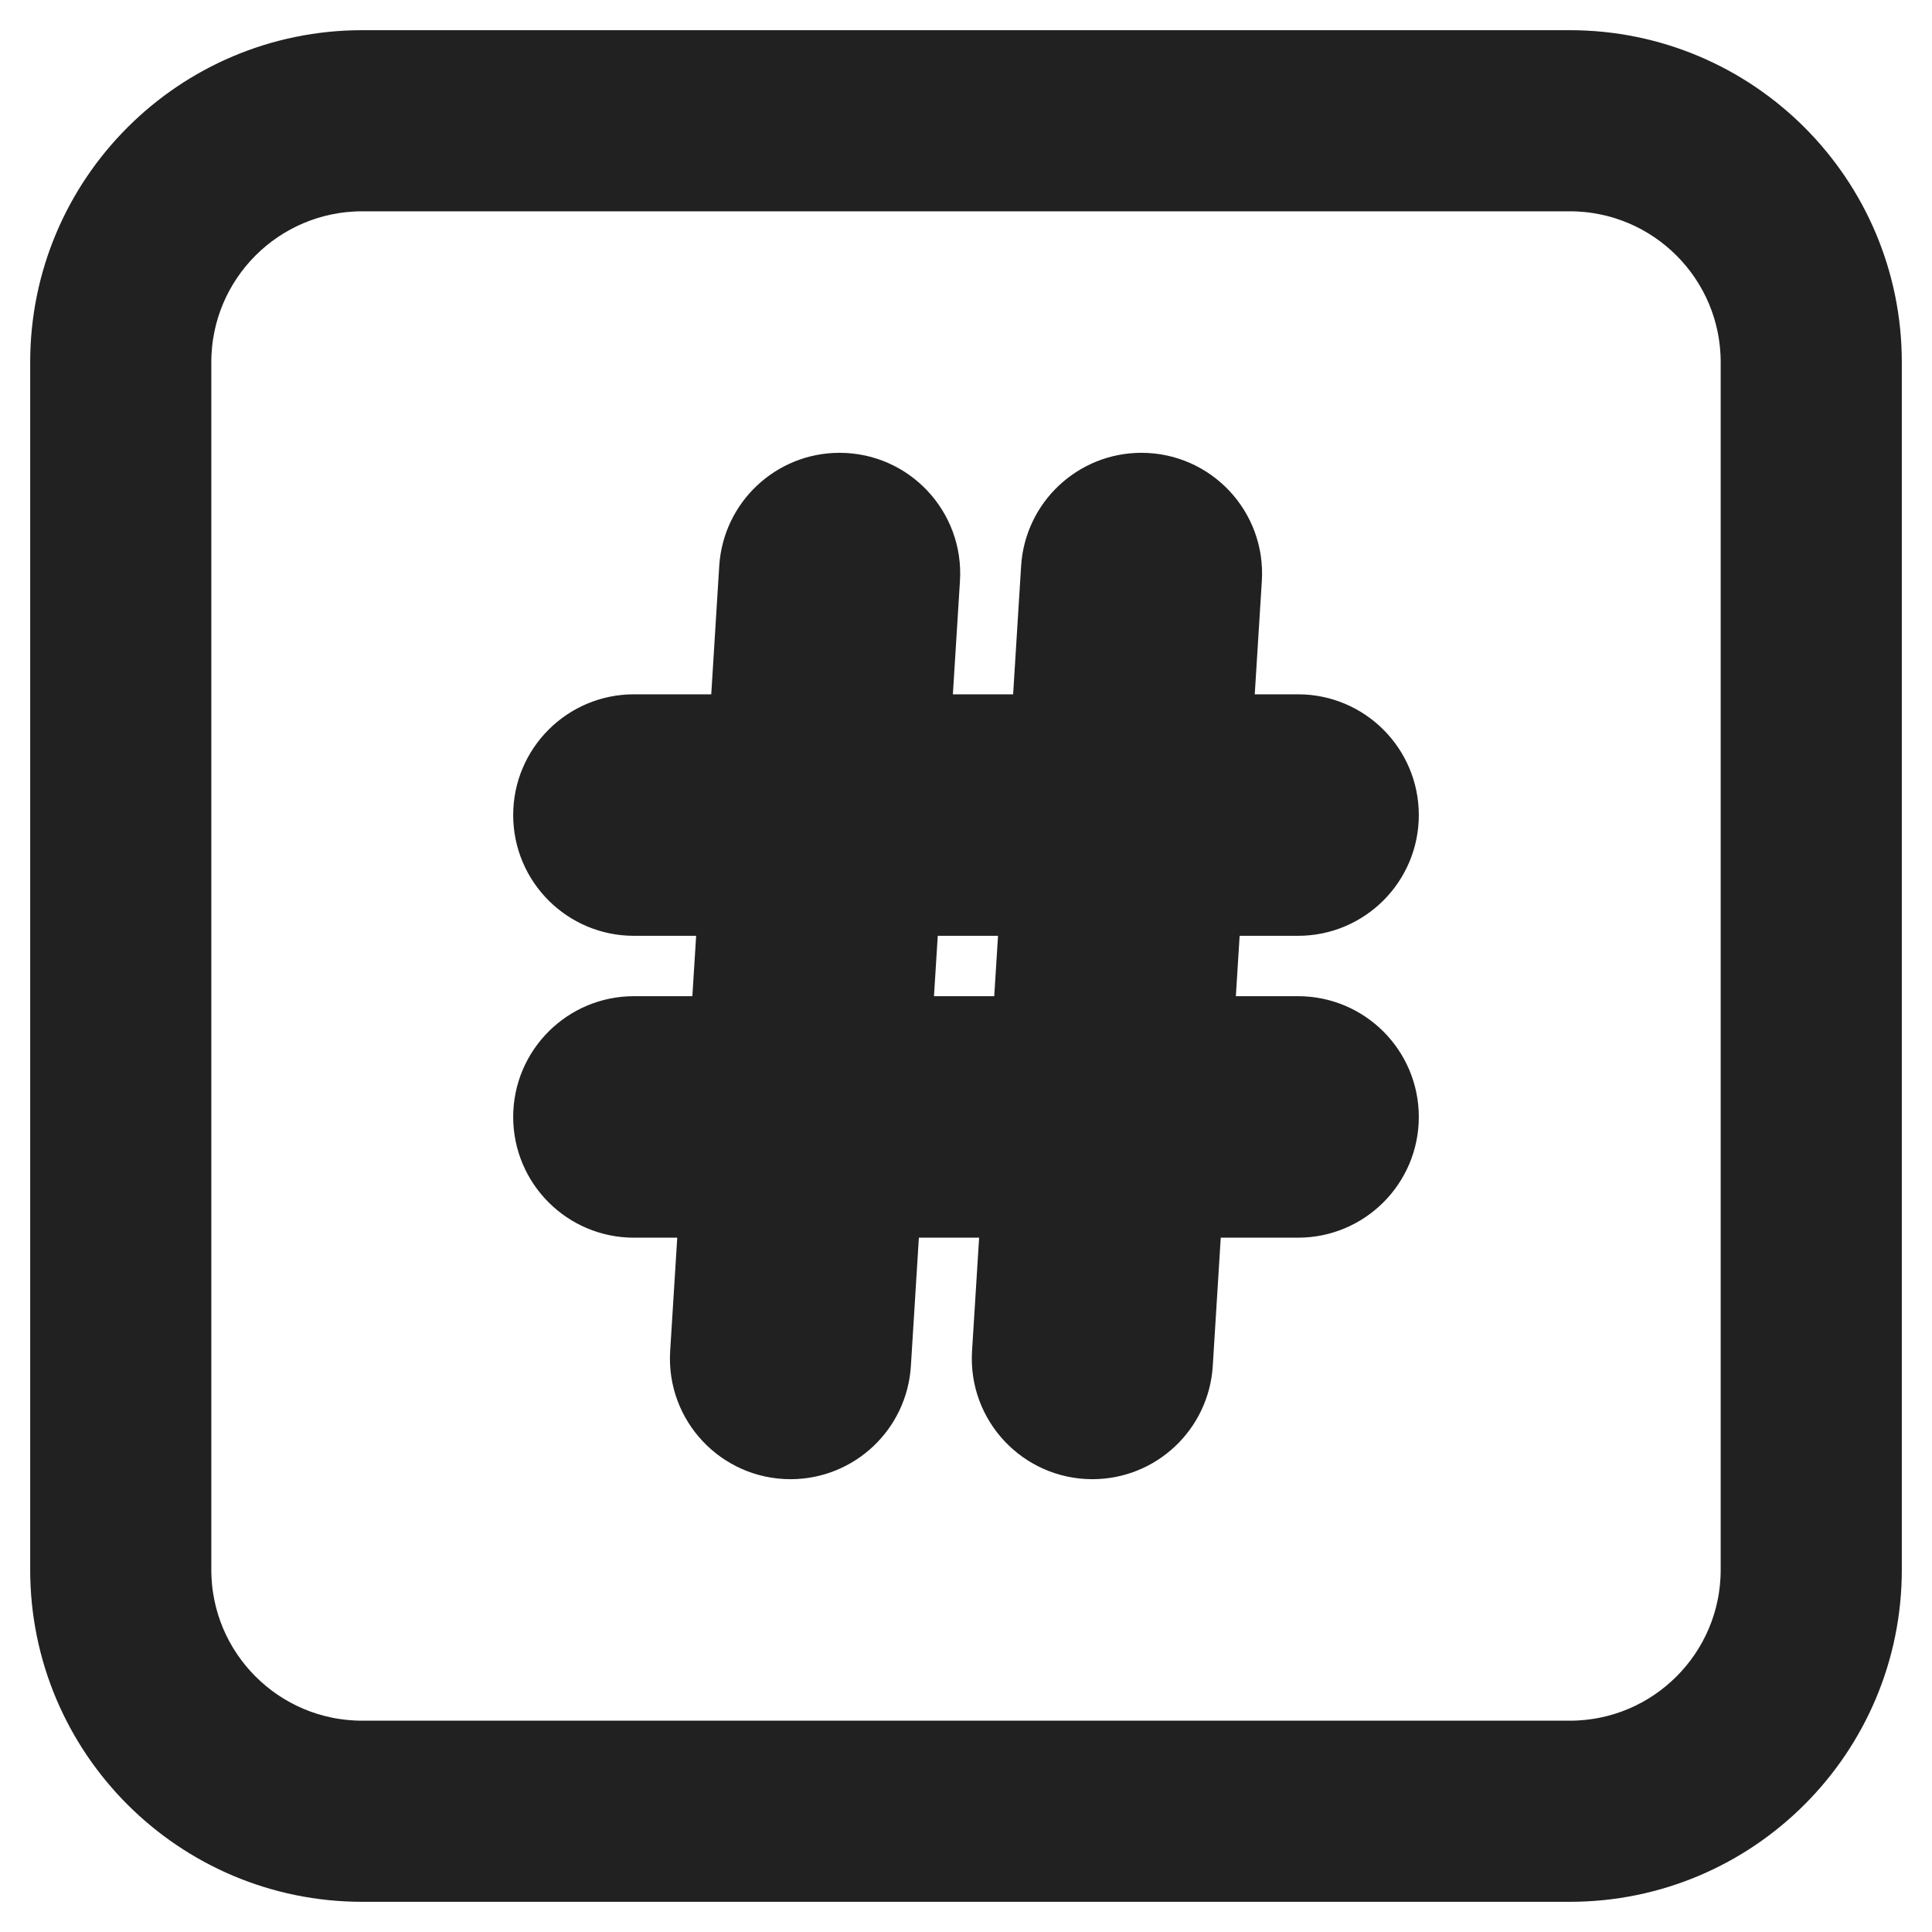
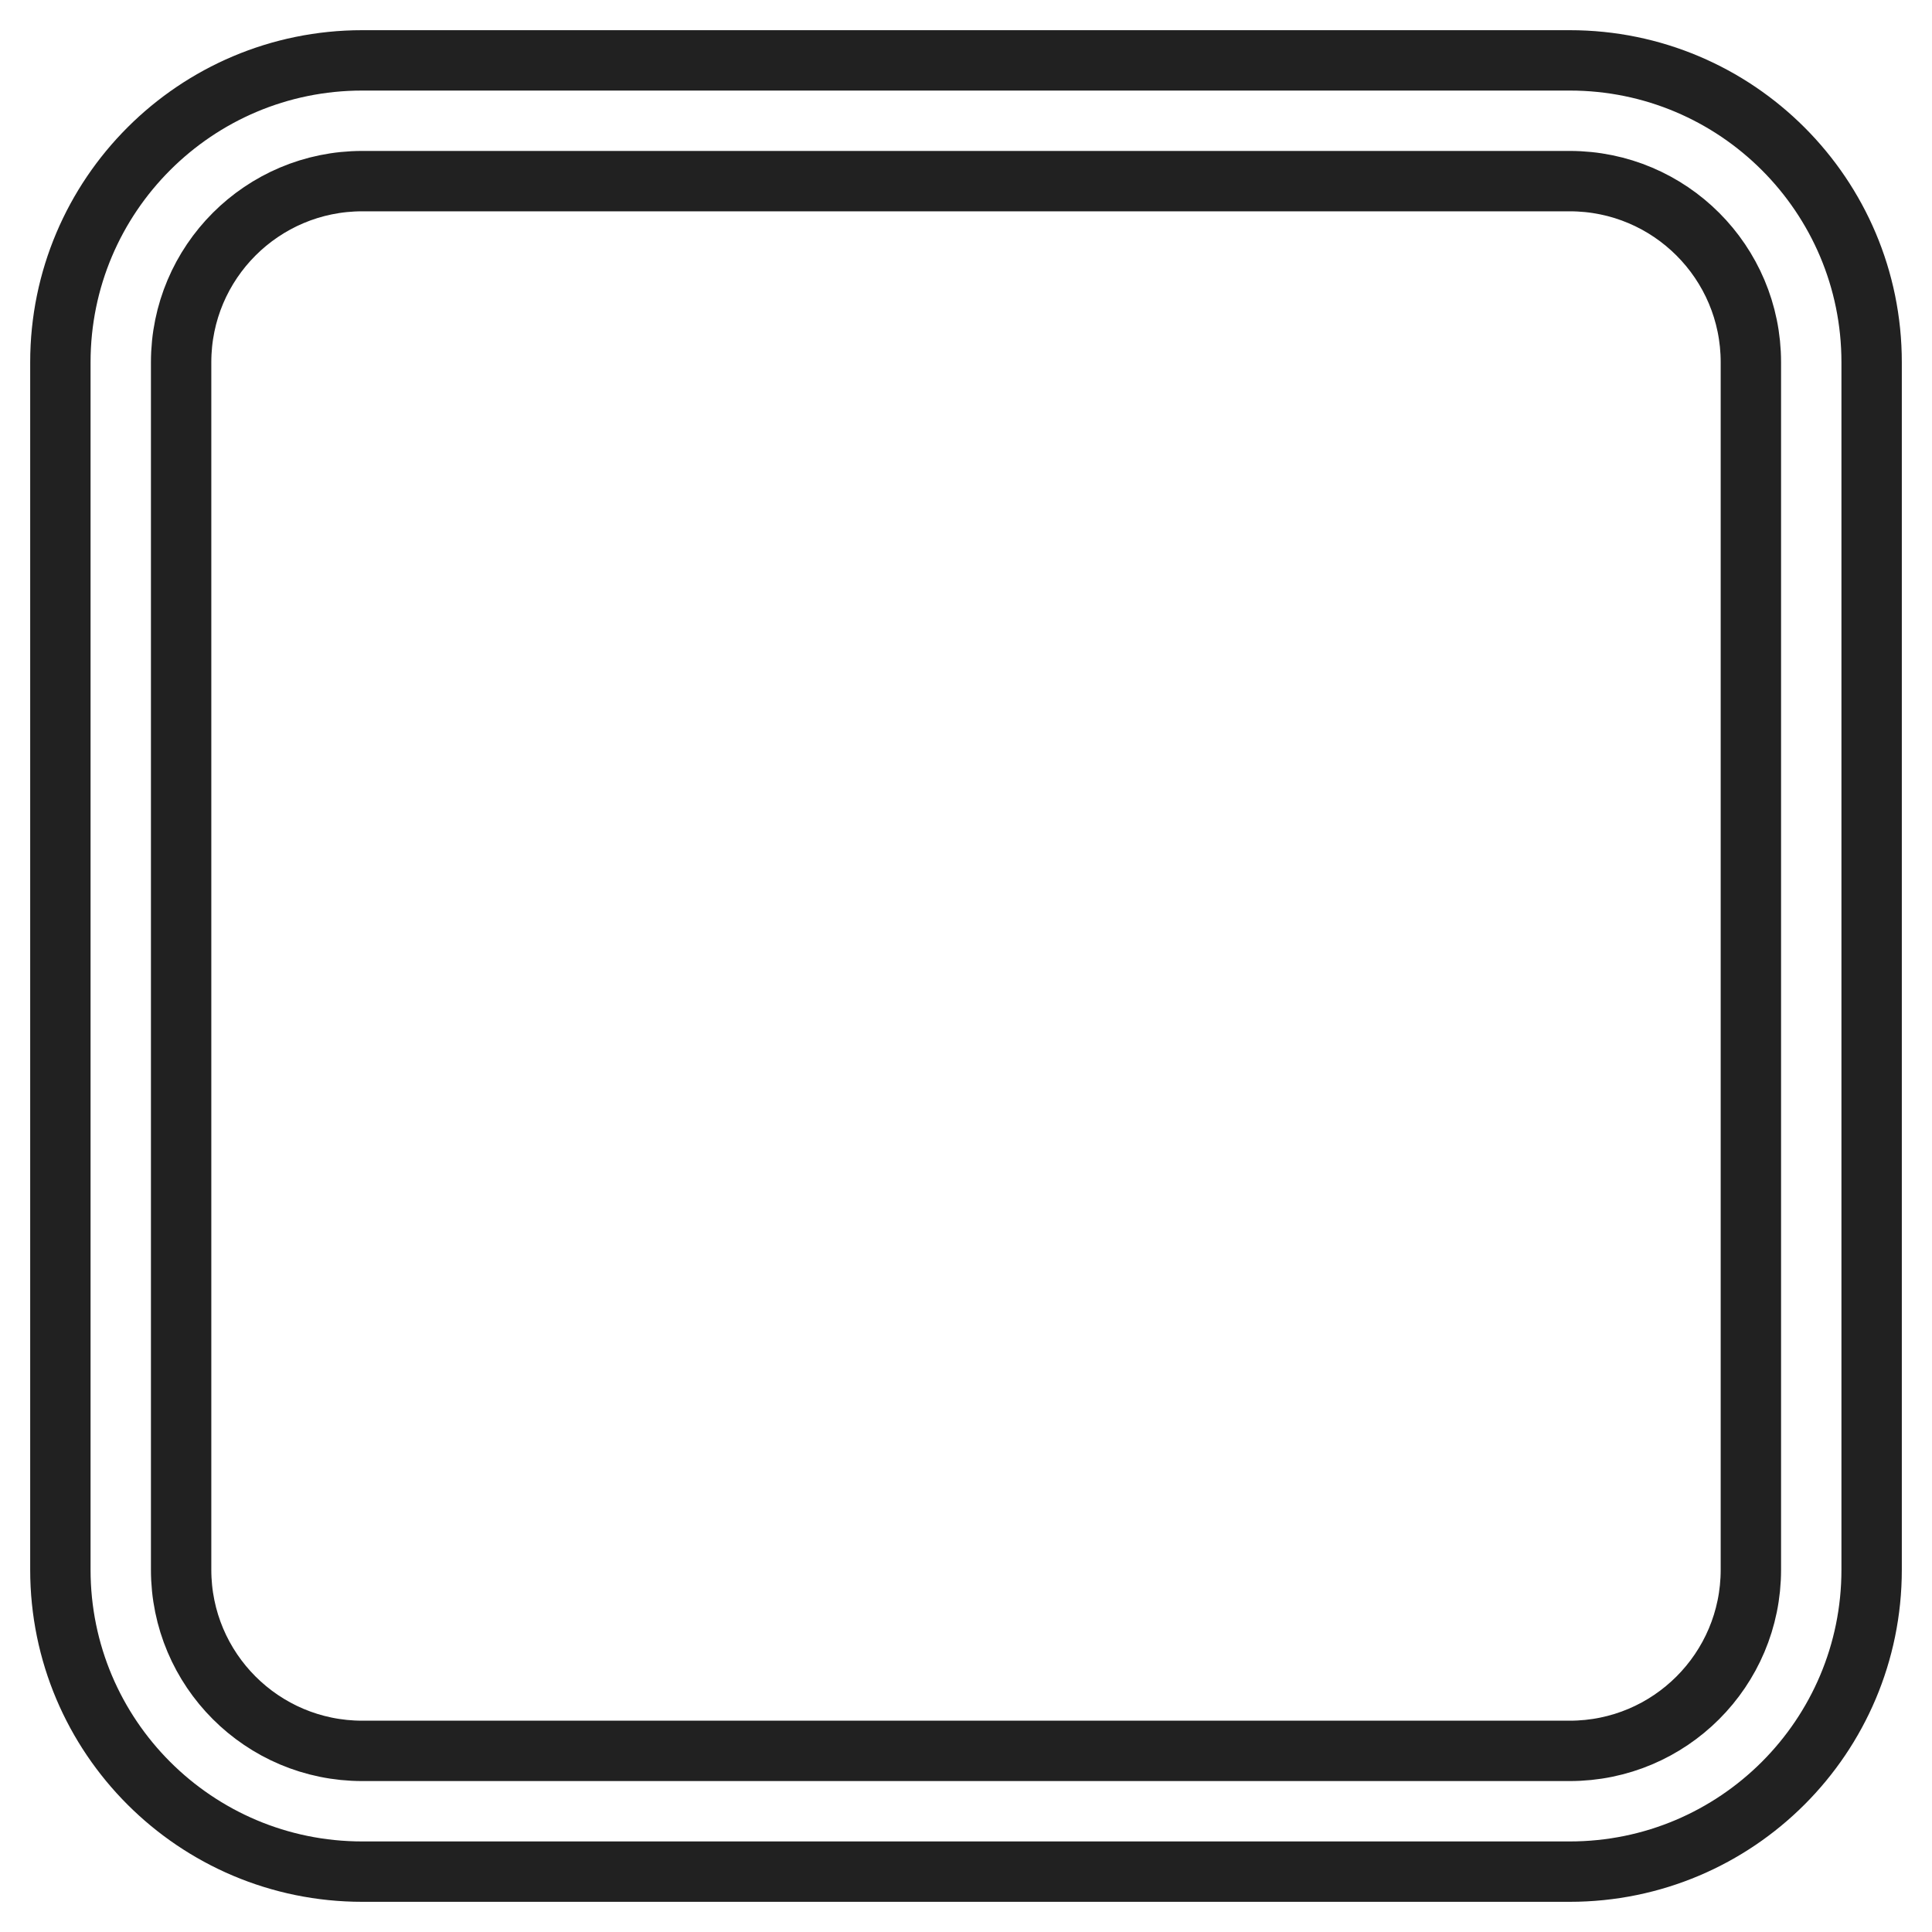
<svg xmlns="http://www.w3.org/2000/svg" width="32" height="32" viewBox="0 0 32 32" fill="none">
-   <path d="M13.906 8C13.116 8 12.462 8.615 12.412 9.404L12.265 11.766C12.256 11.897 12.147 12 12.015 12H10.5C9.672 12 9 12.672 9 13.5C9 14.328 9.672 15 10.5 15H11.796C11.941 15 12.055 15.122 12.046 15.266L11.952 16.766C11.944 16.897 11.835 17 11.703 17H10.5C9.672 17 9 17.672 9 18.5C9 19.328 9.672 20 10.5 20H11.484C11.628 20 11.742 20.122 11.733 20.266L11.599 22.41C11.546 23.271 12.23 24 13.094 24C13.884 24 14.538 23.385 14.588 22.596L14.735 20.234C14.744 20.103 14.853 20 14.985 20H16.484C16.628 20 16.742 20.122 16.733 20.266L16.599 22.41C16.546 23.271 17.23 24 18.094 24C18.884 24 19.538 23.385 19.588 22.596L19.735 20.234C19.744 20.103 19.853 20 19.985 20H21.5C22.328 20 23 19.328 23 18.5C23 17.672 22.328 17 21.5 17H20.204C20.059 17 19.945 16.878 19.954 16.734L20.048 15.234C20.056 15.103 20.165 15 20.297 15H21.5C22.328 15 23 14.328 23 13.5C23 12.672 22.328 12 21.5 12H20.516C20.372 12 20.258 11.878 20.267 11.734L20.401 9.59C20.454 8.729 19.77 8 18.906 8C18.116 8 17.462 8.615 17.412 9.404L17.265 11.766C17.256 11.897 17.147 12 17.015 12H15.516C15.372 12 15.258 11.878 15.267 11.734L15.401 9.59C15.454 8.729 14.77 8 13.906 8ZM16.952 16.766C16.944 16.897 16.835 17 16.703 17H15.204C15.059 17 14.945 16.878 14.954 16.734L15.048 15.234C15.056 15.103 15.165 15 15.297 15H16.796C16.941 15 17.055 15.122 17.046 15.266L16.952 16.766Z" fill="#212121" />
-   <path d="M6 1C3.239 1 1 3.239 1 6V26C1 28.761 3.239 31 6 31H26C28.761 31 31 28.761 31 26V6C31 3.239 28.761 1 26 1H6ZM3 6C3 4.343 4.343 3 6 3H26C27.657 3 29 4.343 29 6V26C29 27.657 27.657 29 26 29H6C4.343 29 3 27.657 3 26V6Z" fill="#212121" />
-   <path d="M13.906 8C13.116 8 12.462 8.615 12.412 9.404L12.265 11.766C12.256 11.897 12.147 12 12.015 12H10.5C9.672 12 9 12.672 9 13.5C9 14.328 9.672 15 10.5 15H11.796C11.941 15 12.055 15.122 12.046 15.266L11.952 16.766C11.944 16.897 11.835 17 11.703 17H10.5C9.672 17 9 17.672 9 18.5C9 19.328 9.672 20 10.5 20H11.484C11.628 20 11.742 20.122 11.733 20.266L11.599 22.41C11.546 23.271 12.23 24 13.094 24C13.884 24 14.538 23.385 14.588 22.596L14.735 20.234C14.744 20.103 14.853 20 14.985 20H16.484C16.628 20 16.742 20.122 16.733 20.266L16.599 22.41C16.546 23.271 17.23 24 18.094 24C18.884 24 19.538 23.385 19.588 22.596L19.735 20.234C19.744 20.103 19.853 20 19.985 20H21.5C22.328 20 23 19.328 23 18.5C23 17.672 22.328 17 21.5 17H20.204C20.059 17 19.945 16.878 19.954 16.734L20.048 15.234C20.056 15.103 20.165 15 20.297 15H21.5C22.328 15 23 14.328 23 13.5C23 12.672 22.328 12 21.5 12H20.516C20.372 12 20.258 11.878 20.267 11.734L20.401 9.59C20.454 8.729 19.77 8 18.906 8C18.116 8 17.462 8.615 17.412 9.404L17.265 11.766C17.256 11.897 17.147 12 17.015 12H15.516C15.372 12 15.258 11.878 15.267 11.734L15.401 9.59C15.454 8.729 14.77 8 13.906 8ZM16.952 16.766C16.944 16.897 16.835 17 16.703 17H15.204C15.059 17 14.945 16.878 14.954 16.734L15.048 15.234C15.056 15.103 15.165 15 15.297 15H16.796C16.941 15 17.055 15.122 17.046 15.266L16.952 16.766Z" stroke="#212121" />
  <path d="M6 1C3.239 1 1 3.239 1 6V26C1 28.761 3.239 31 6 31H26C28.761 31 31 28.761 31 26V6C31 3.239 28.761 1 26 1H6ZM3 6C3 4.343 4.343 3 6 3H26C27.657 3 29 4.343 29 6V26C29 27.657 27.657 29 26 29H6C4.343 29 3 27.657 3 26V6Z" stroke="#212121" />
</svg>